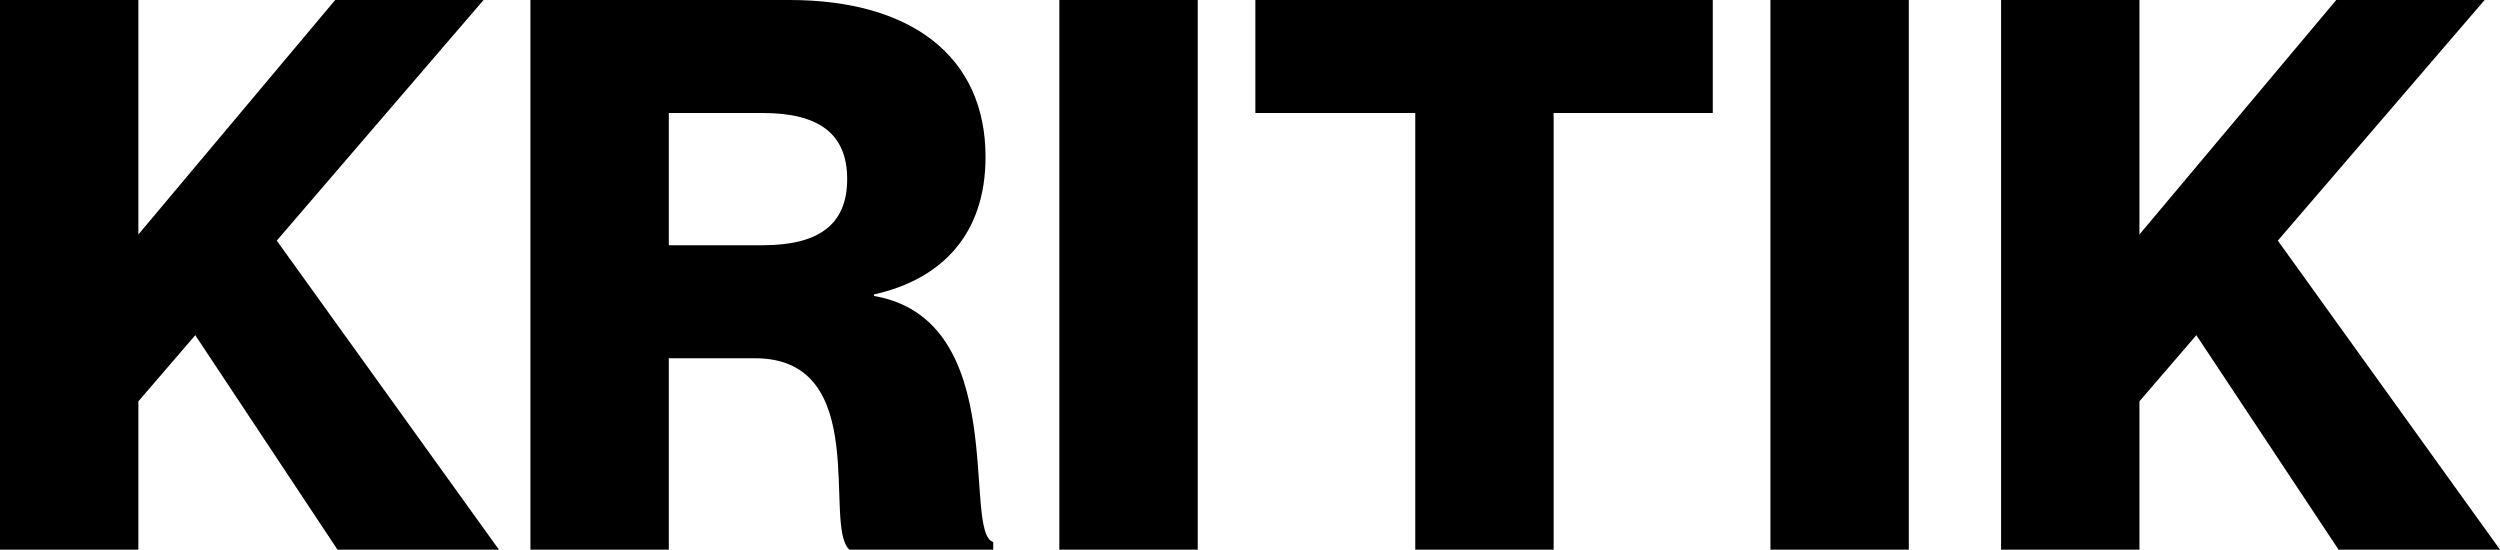
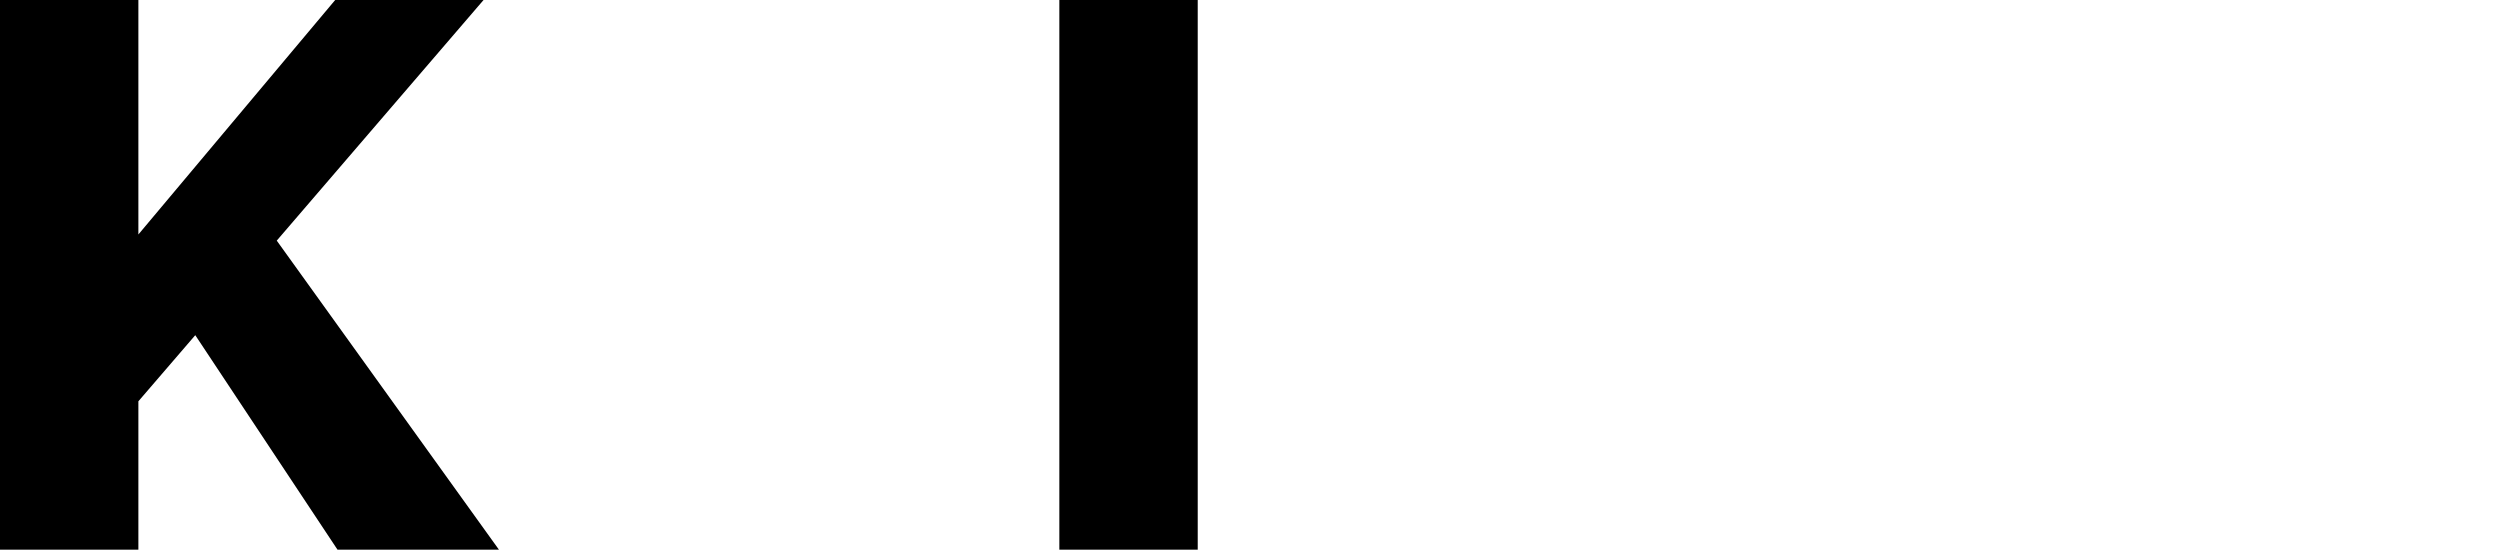
<svg xmlns="http://www.w3.org/2000/svg" id="Ebene_2" data-name="Ebene 2" viewBox="0 0 1463.38 321.75">
  <g id="Ebene_1-2" data-name="Ebene 1">
    <g>
      <path d="m0,0h81v137.25L196.2,0h86.85l-121.05,140.85,130.05,180.9h-94.5l-83.25-125.55-33.3,38.7v86.85H0V0Z" />
-       <path d="m310.49,0h151.65c71.55,0,114.75,33.3,114.75,91.8,0,45-25.2,71.55-65.25,80.55v.9c80.55,13.95,51.3,138.6,69.75,144v4.5h-84.15c-15.75-13.5,13.5-112.05-55.35-112.05h-50.4v112.05h-81V0Zm135.9,143.55c32.4,0,49.5-11.7,49.5-38.7s-17.1-38.7-49.5-38.7h-54.9v77.4h54.9Z" />
      <path d="m620.09,0h81v321.75h-81V0Z" />
-       <path d="m828.43,66.15h-93.6V0h267.75v66.15h-93.15v255.6h-81V66.15Z" />
-       <path d="m1036.33,0h81v321.75h-81V0Z" />
-       <path d="m1171.33,0h81v137.25L1367.53,0h86.85l-121.05,140.85,130.05,180.9h-94.5l-83.25-125.55-33.3,38.7v86.85h-81V0Z" />
    </g>
  </g>
</svg>